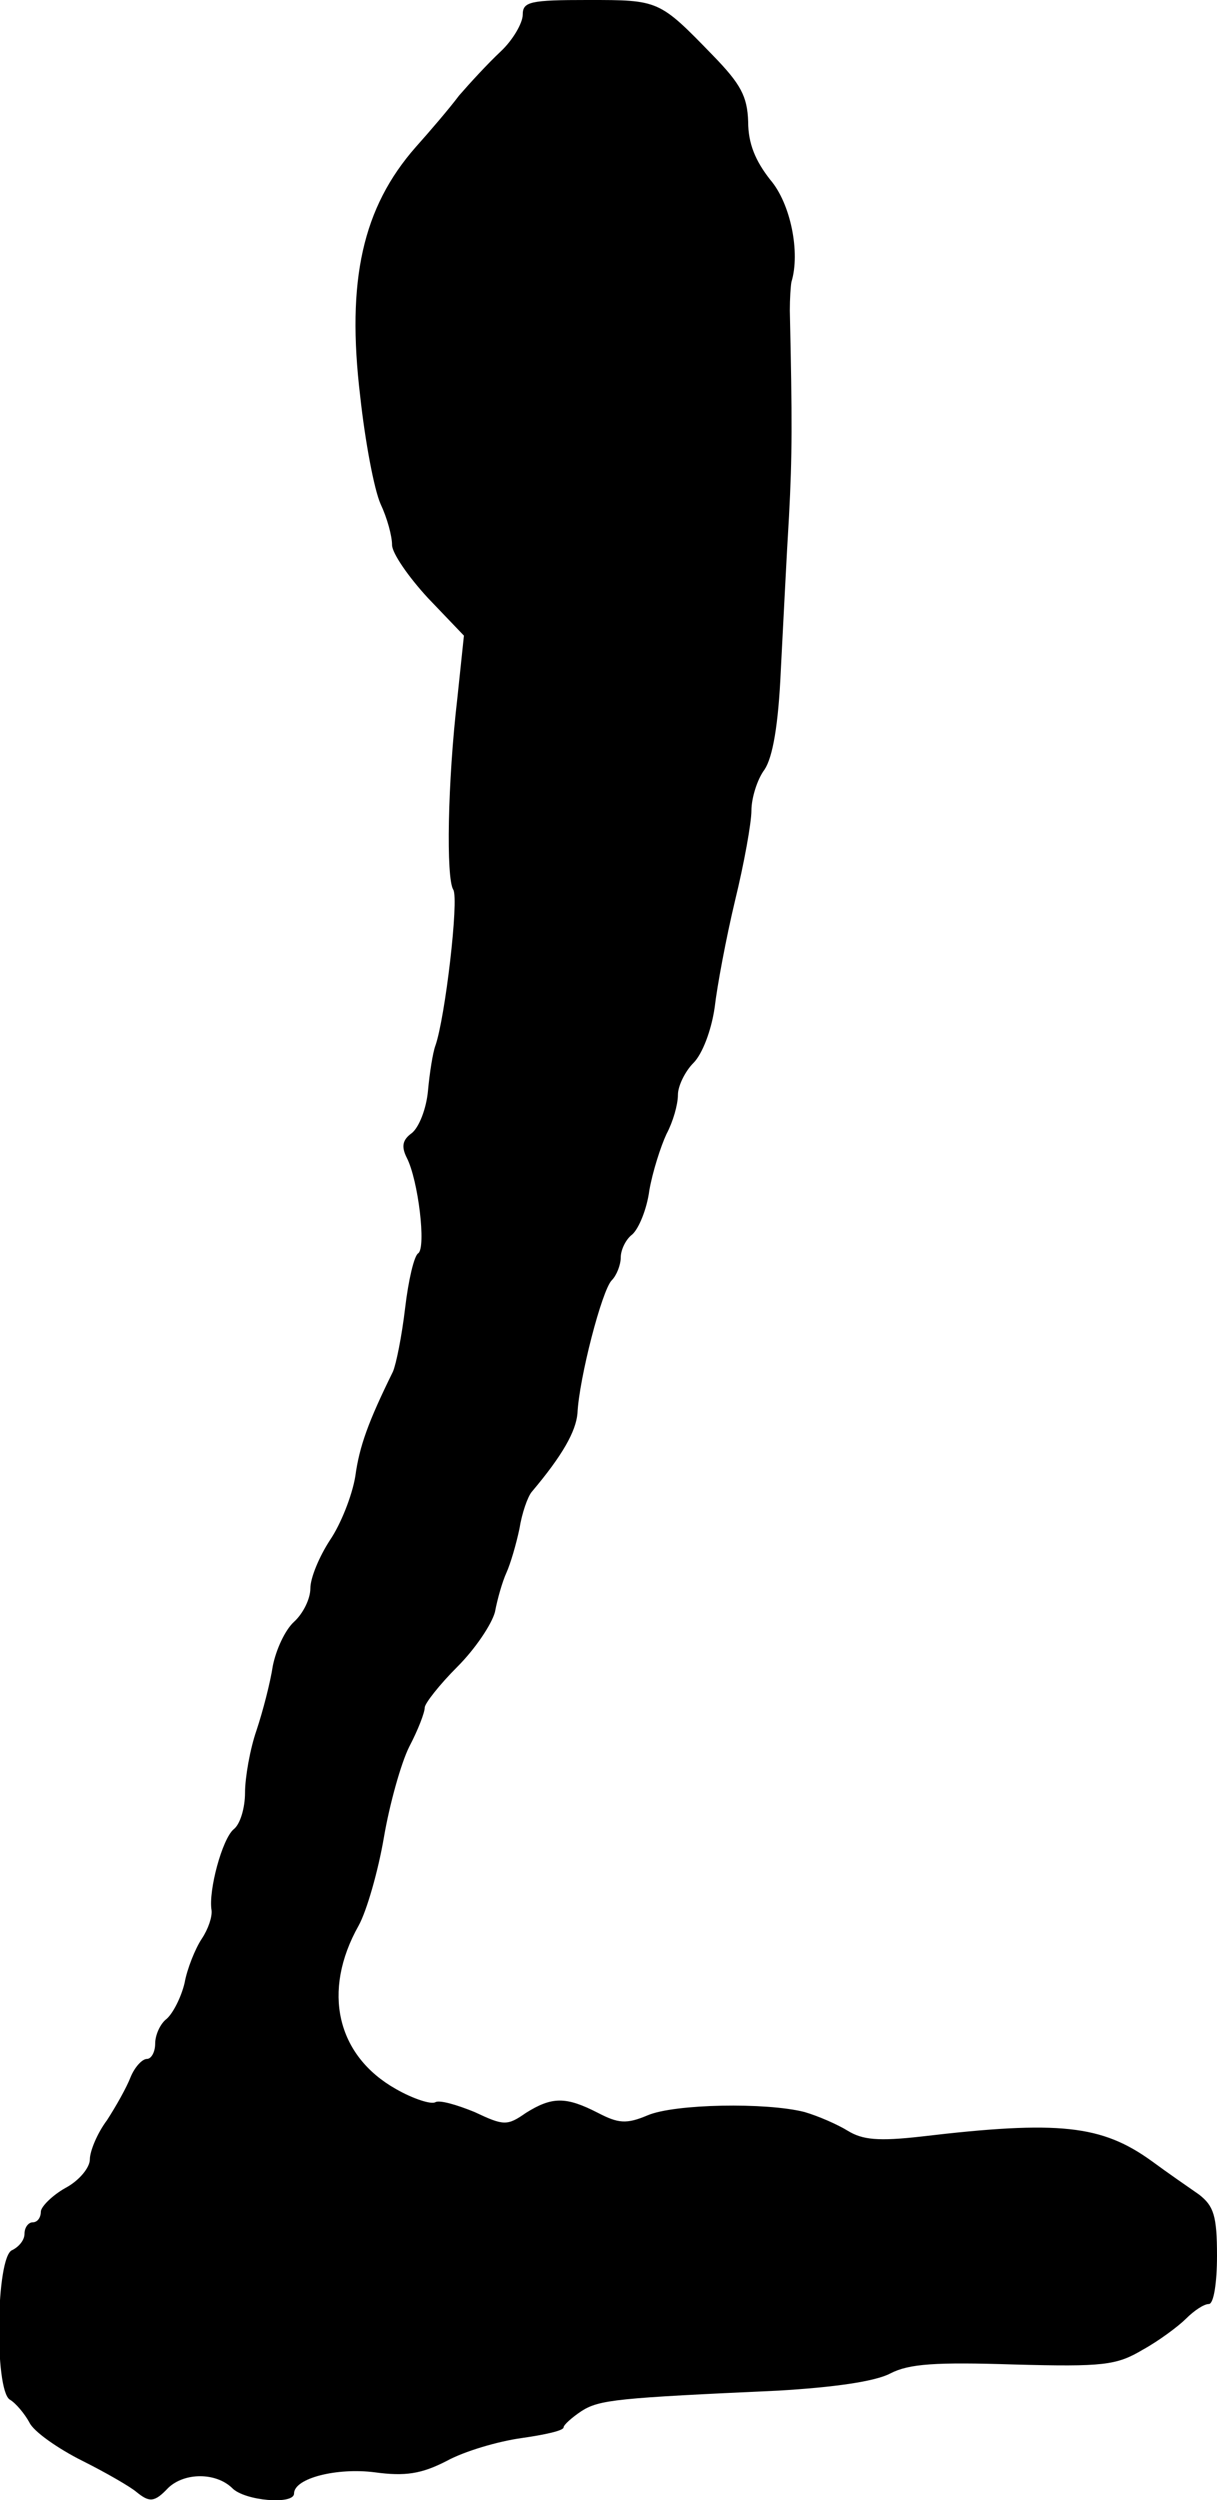
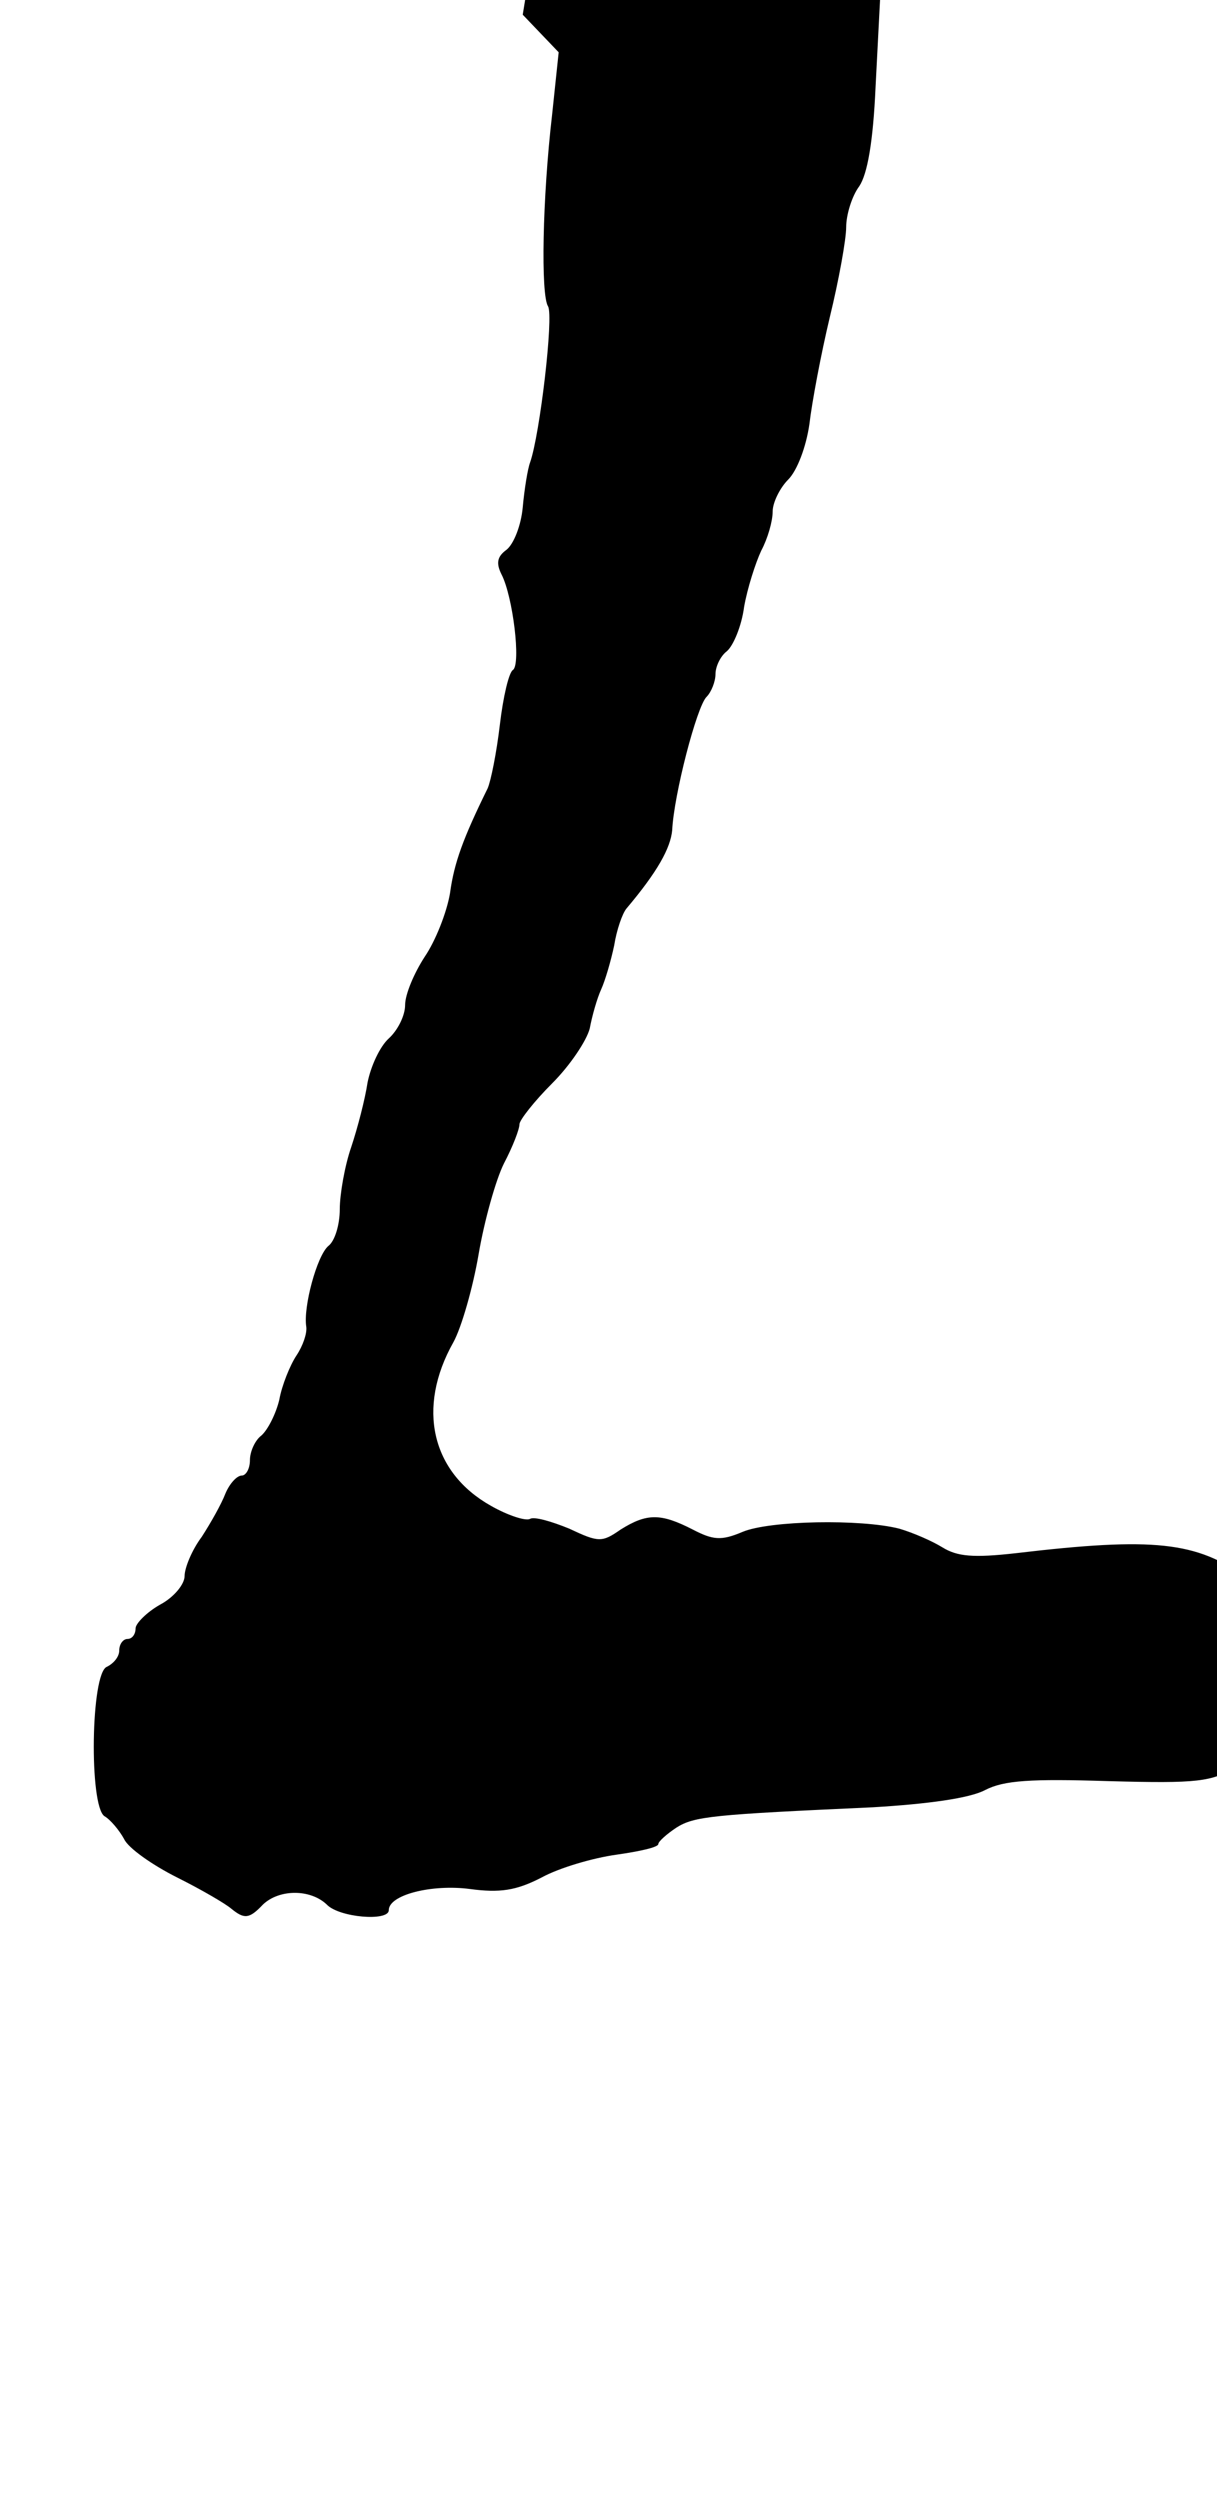
<svg xmlns="http://www.w3.org/2000/svg" version="1.0" width="149pt" height="306pt" viewBox="0 0 149 306" preserveAspectRatio="xMidYMid meet">
  <g transform="translate(0,306) scale(0.1,-0.1)" fill="#000000" stroke="none">
-     <path d="M640 3042 c0 -10 -12 -31 -27 -45 -16 -15 -38 -39 -51 -54 -12 -16 -36 -44 -53 -63 -65 -74 -85 -163 -68 -305 6 -55 17 -114 25 -132 8 -17 14 -39 14 -50 0 -10 20 -39 44 -65 l44 -46 -8 -76 c-12 -103 -14 -221 -5 -235 7 -12 -10 -157 -22 -191 -3 -8 -7 -33 -9 -55 -2 -22 -11 -45 -20 -52 -11 -8 -13 -16 -6 -30 14 -27 24 -110 14 -117 -5 -3 -12 -33 -16 -67 -4 -34 -11 -69 -15 -78 -30 -61 -41 -91 -46 -128 -4 -24 -18 -59 -31 -78 -13 -20 -24 -46 -24 -59 0 -13 -9 -31 -20 -41 -11 -10 -22 -34 -26 -54 -3 -20 -12 -55 -20 -79 -8 -23 -14 -58 -14 -76 0 -19 -6 -39 -14 -45 -14 -12 -31 -75 -27 -99 1 -8 -4 -23 -12 -35 -8 -12 -18 -37 -21 -54 -4 -17 -14 -37 -22 -44 -8 -6 -14 -20 -14 -30 0 -11 -5 -19 -10 -19 -6 0 -15 -10 -20 -22 -5 -13 -18 -36 -29 -53 -12 -16 -21 -38 -21 -48 0 -10 -13 -26 -30 -35 -16 -9 -30 -23 -30 -29 0 -7 -4 -13 -10 -13 -5 0 -10 -6 -10 -14 0 -8 -7 -16 -15 -20 -20 -7 -22 -171 -3 -183 7 -4 18 -17 24 -28 5 -11 35 -32 65 -47 30 -15 59 -32 66 -38 16 -13 22 -13 39 5 20 19 58 19 78 0 15 -16 76 -21 76 -7 0 19 53 32 99 26 37 -5 57 -2 88 14 22 12 63 24 92 28 28 4 51 9 51 13 0 3 10 12 22 20 22 14 44 16 241 25 67 4 118 11 137 21 23 12 56 14 151 11 110 -3 126 -1 158 18 20 11 44 29 53 38 10 10 22 18 28 18 6 0 10 26 10 59 0 49 -4 61 -22 75 -13 9 -39 27 -58 41 -61 44 -113 50 -282 30 -53 -6 -72 -4 -90 7 -13 8 -36 18 -53 23 -47 12 -159 10 -192 -4 -26 -11 -36 -10 -61 3 -39 20 -56 20 -88 0 -23 -16 -27 -16 -63 1 -22 9 -43 15 -48 12 -5 -3 -27 4 -48 16 -73 41 -91 120 -46 200 10 18 24 67 31 108 7 41 21 91 31 111 11 21 19 42 19 48 0 5 18 28 40 50 22 22 42 52 46 67 3 16 9 37 14 48 5 11 12 35 16 54 3 19 10 39 15 45 38 45 54 74 56 96 2 43 30 151 42 163 6 6 11 19 11 28 0 9 6 22 14 28 8 7 18 31 21 54 4 23 14 54 21 69 8 15 14 36 14 48 0 11 9 29 19 39 11 11 22 40 26 68 3 26 14 85 25 131 11 45 20 95 20 110 0 15 7 38 16 50 10 15 17 54 20 122 3 56 7 140 10 188 4 75 4 118 1 252 0 14 1 30 2 35 11 36 -1 96 -26 125 -18 23 -27 44 -27 71 -1 31 -9 46 -43 81 -66 68 -66 68 -153 68 -71 0 -80 -2 -80 -18z" />
+     <path d="M640 3042 l44 -46 -8 -76 c-12 -103 -14 -221 -5 -235 7 -12 -10 -157 -22 -191 -3 -8 -7 -33 -9 -55 -2 -22 -11 -45 -20 -52 -11 -8 -13 -16 -6 -30 14 -27 24 -110 14 -117 -5 -3 -12 -33 -16 -67 -4 -34 -11 -69 -15 -78 -30 -61 -41 -91 -46 -128 -4 -24 -18 -59 -31 -78 -13 -20 -24 -46 -24 -59 0 -13 -9 -31 -20 -41 -11 -10 -22 -34 -26 -54 -3 -20 -12 -55 -20 -79 -8 -23 -14 -58 -14 -76 0 -19 -6 -39 -14 -45 -14 -12 -31 -75 -27 -99 1 -8 -4 -23 -12 -35 -8 -12 -18 -37 -21 -54 -4 -17 -14 -37 -22 -44 -8 -6 -14 -20 -14 -30 0 -11 -5 -19 -10 -19 -6 0 -15 -10 -20 -22 -5 -13 -18 -36 -29 -53 -12 -16 -21 -38 -21 -48 0 -10 -13 -26 -30 -35 -16 -9 -30 -23 -30 -29 0 -7 -4 -13 -10 -13 -5 0 -10 -6 -10 -14 0 -8 -7 -16 -15 -20 -20 -7 -22 -171 -3 -183 7 -4 18 -17 24 -28 5 -11 35 -32 65 -47 30 -15 59 -32 66 -38 16 -13 22 -13 39 5 20 19 58 19 78 0 15 -16 76 -21 76 -7 0 19 53 32 99 26 37 -5 57 -2 88 14 22 12 63 24 92 28 28 4 51 9 51 13 0 3 10 12 22 20 22 14 44 16 241 25 67 4 118 11 137 21 23 12 56 14 151 11 110 -3 126 -1 158 18 20 11 44 29 53 38 10 10 22 18 28 18 6 0 10 26 10 59 0 49 -4 61 -22 75 -13 9 -39 27 -58 41 -61 44 -113 50 -282 30 -53 -6 -72 -4 -90 7 -13 8 -36 18 -53 23 -47 12 -159 10 -192 -4 -26 -11 -36 -10 -61 3 -39 20 -56 20 -88 0 -23 -16 -27 -16 -63 1 -22 9 -43 15 -48 12 -5 -3 -27 4 -48 16 -73 41 -91 120 -46 200 10 18 24 67 31 108 7 41 21 91 31 111 11 21 19 42 19 48 0 5 18 28 40 50 22 22 42 52 46 67 3 16 9 37 14 48 5 11 12 35 16 54 3 19 10 39 15 45 38 45 54 74 56 96 2 43 30 151 42 163 6 6 11 19 11 28 0 9 6 22 14 28 8 7 18 31 21 54 4 23 14 54 21 69 8 15 14 36 14 48 0 11 9 29 19 39 11 11 22 40 26 68 3 26 14 85 25 131 11 45 20 95 20 110 0 15 7 38 16 50 10 15 17 54 20 122 3 56 7 140 10 188 4 75 4 118 1 252 0 14 1 30 2 35 11 36 -1 96 -26 125 -18 23 -27 44 -27 71 -1 31 -9 46 -43 81 -66 68 -66 68 -153 68 -71 0 -80 -2 -80 -18z" />
  </g>
</svg>